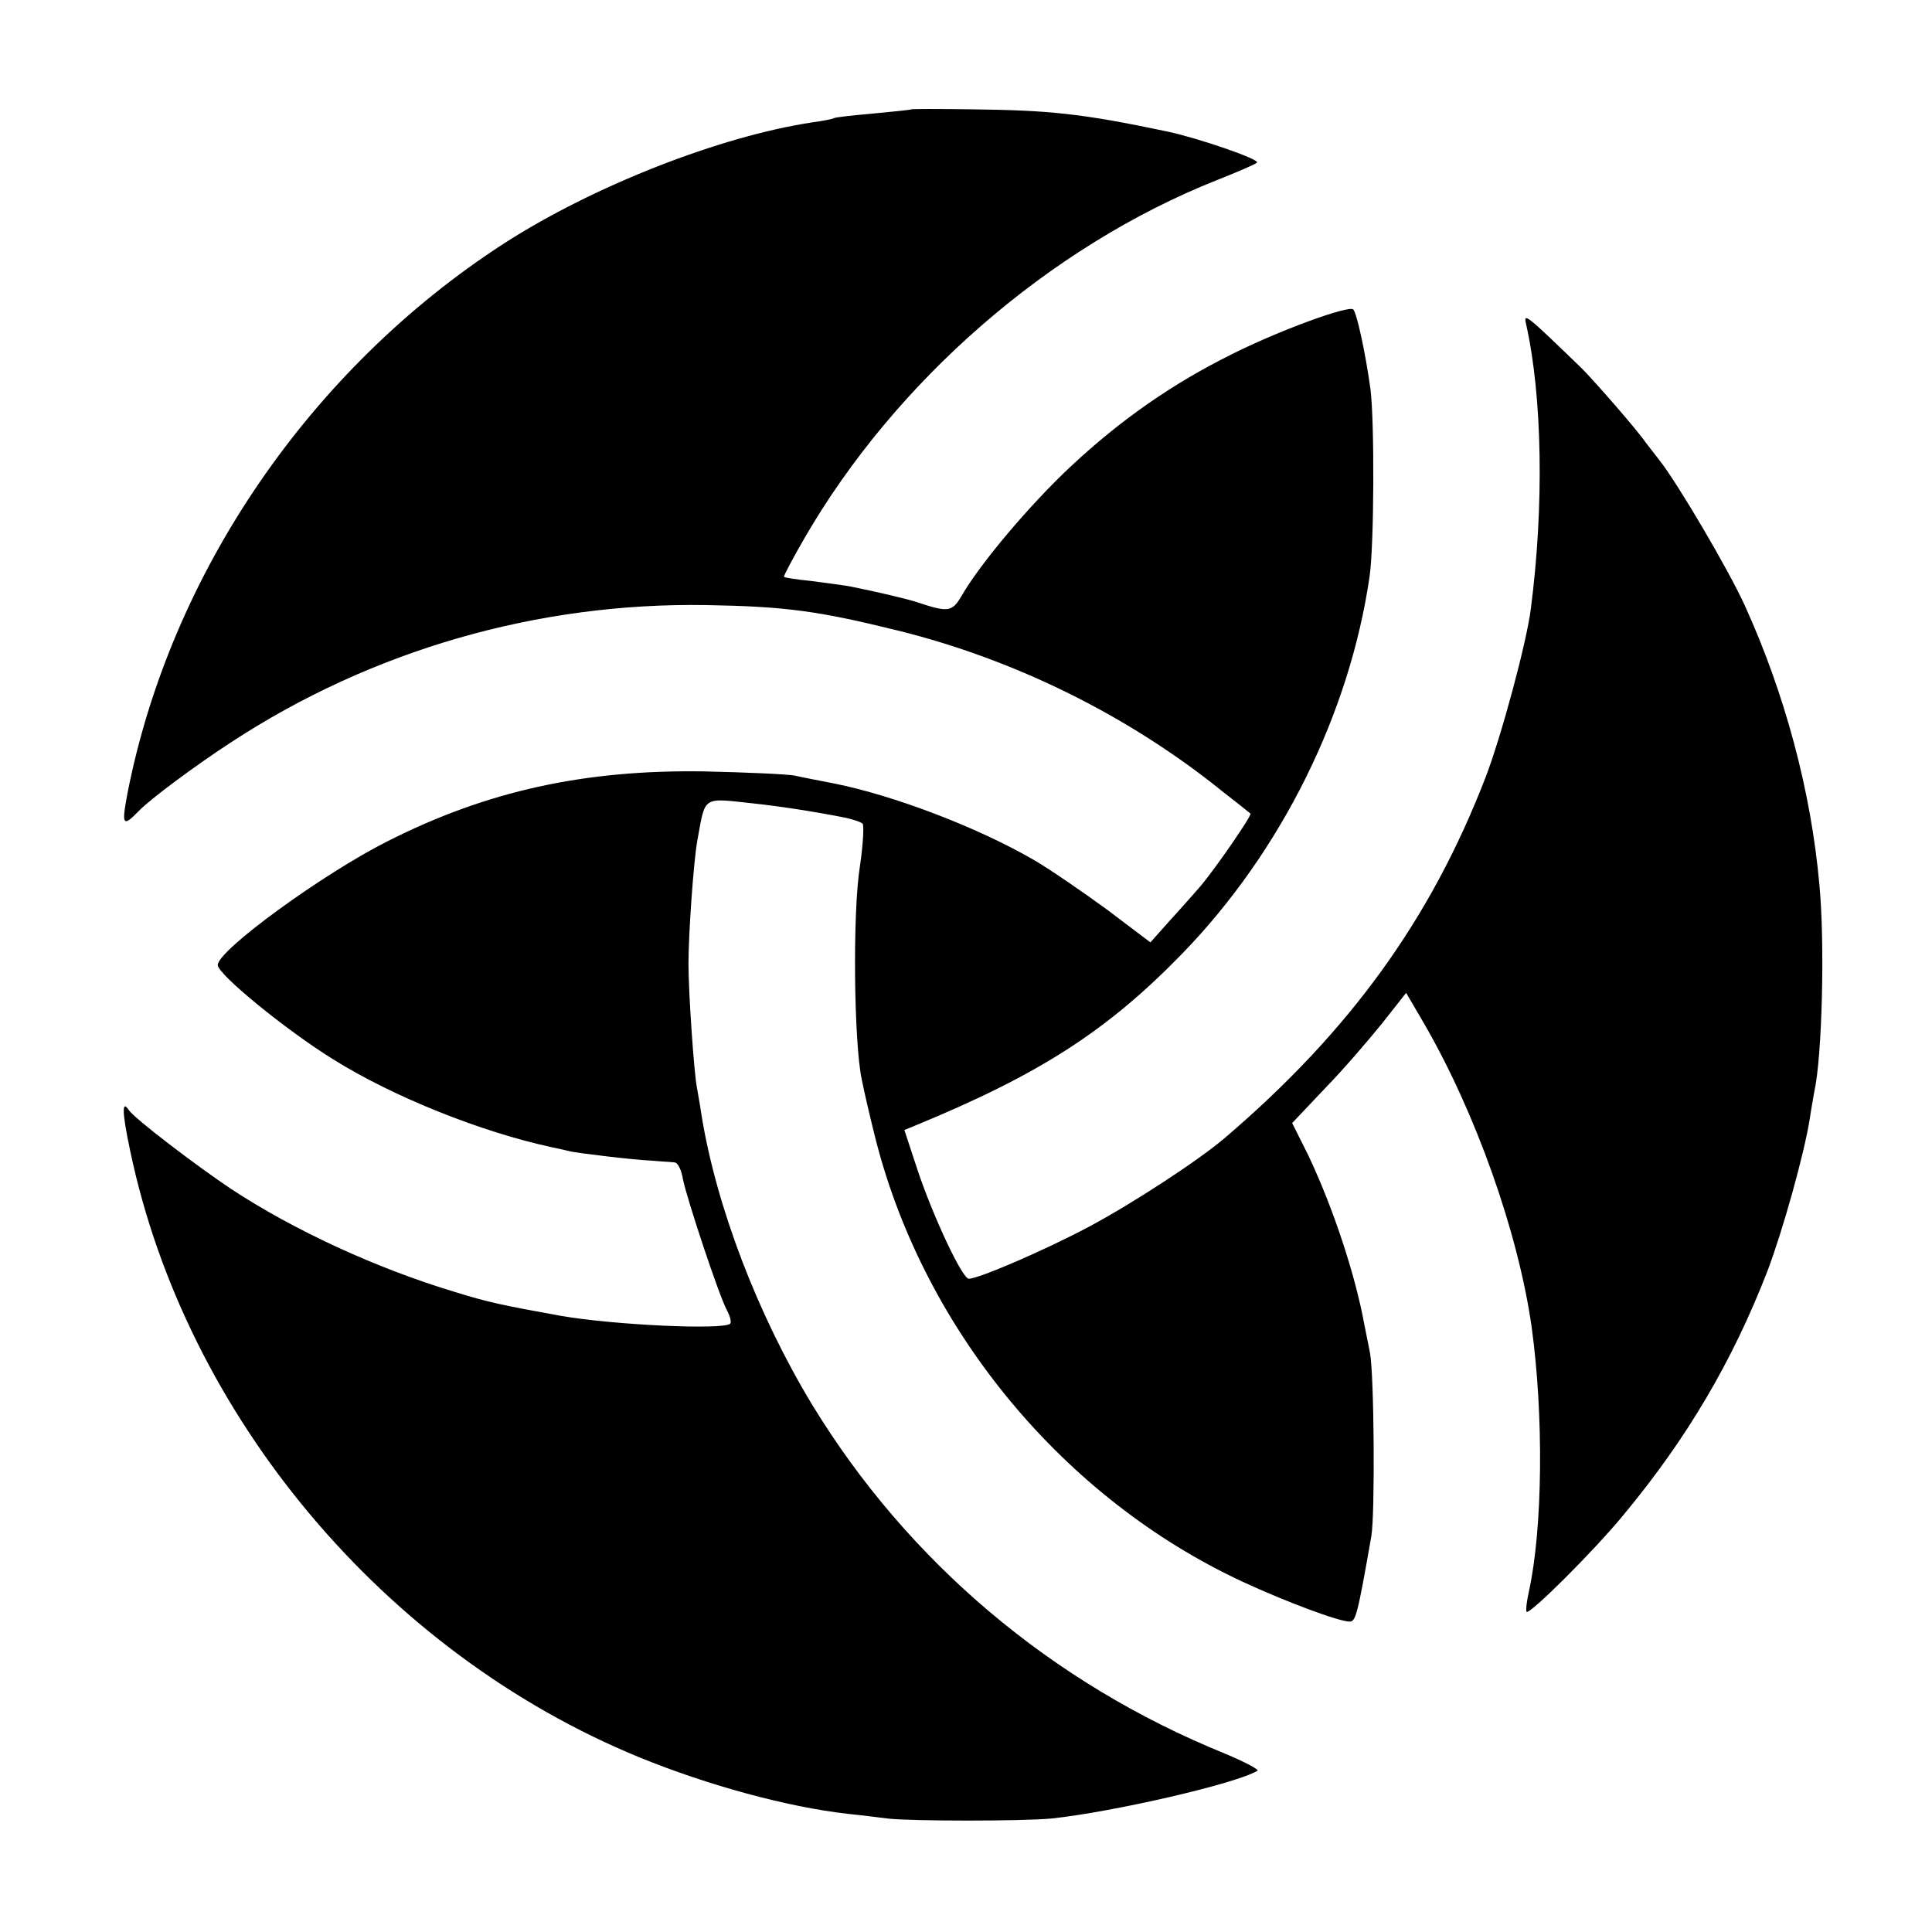
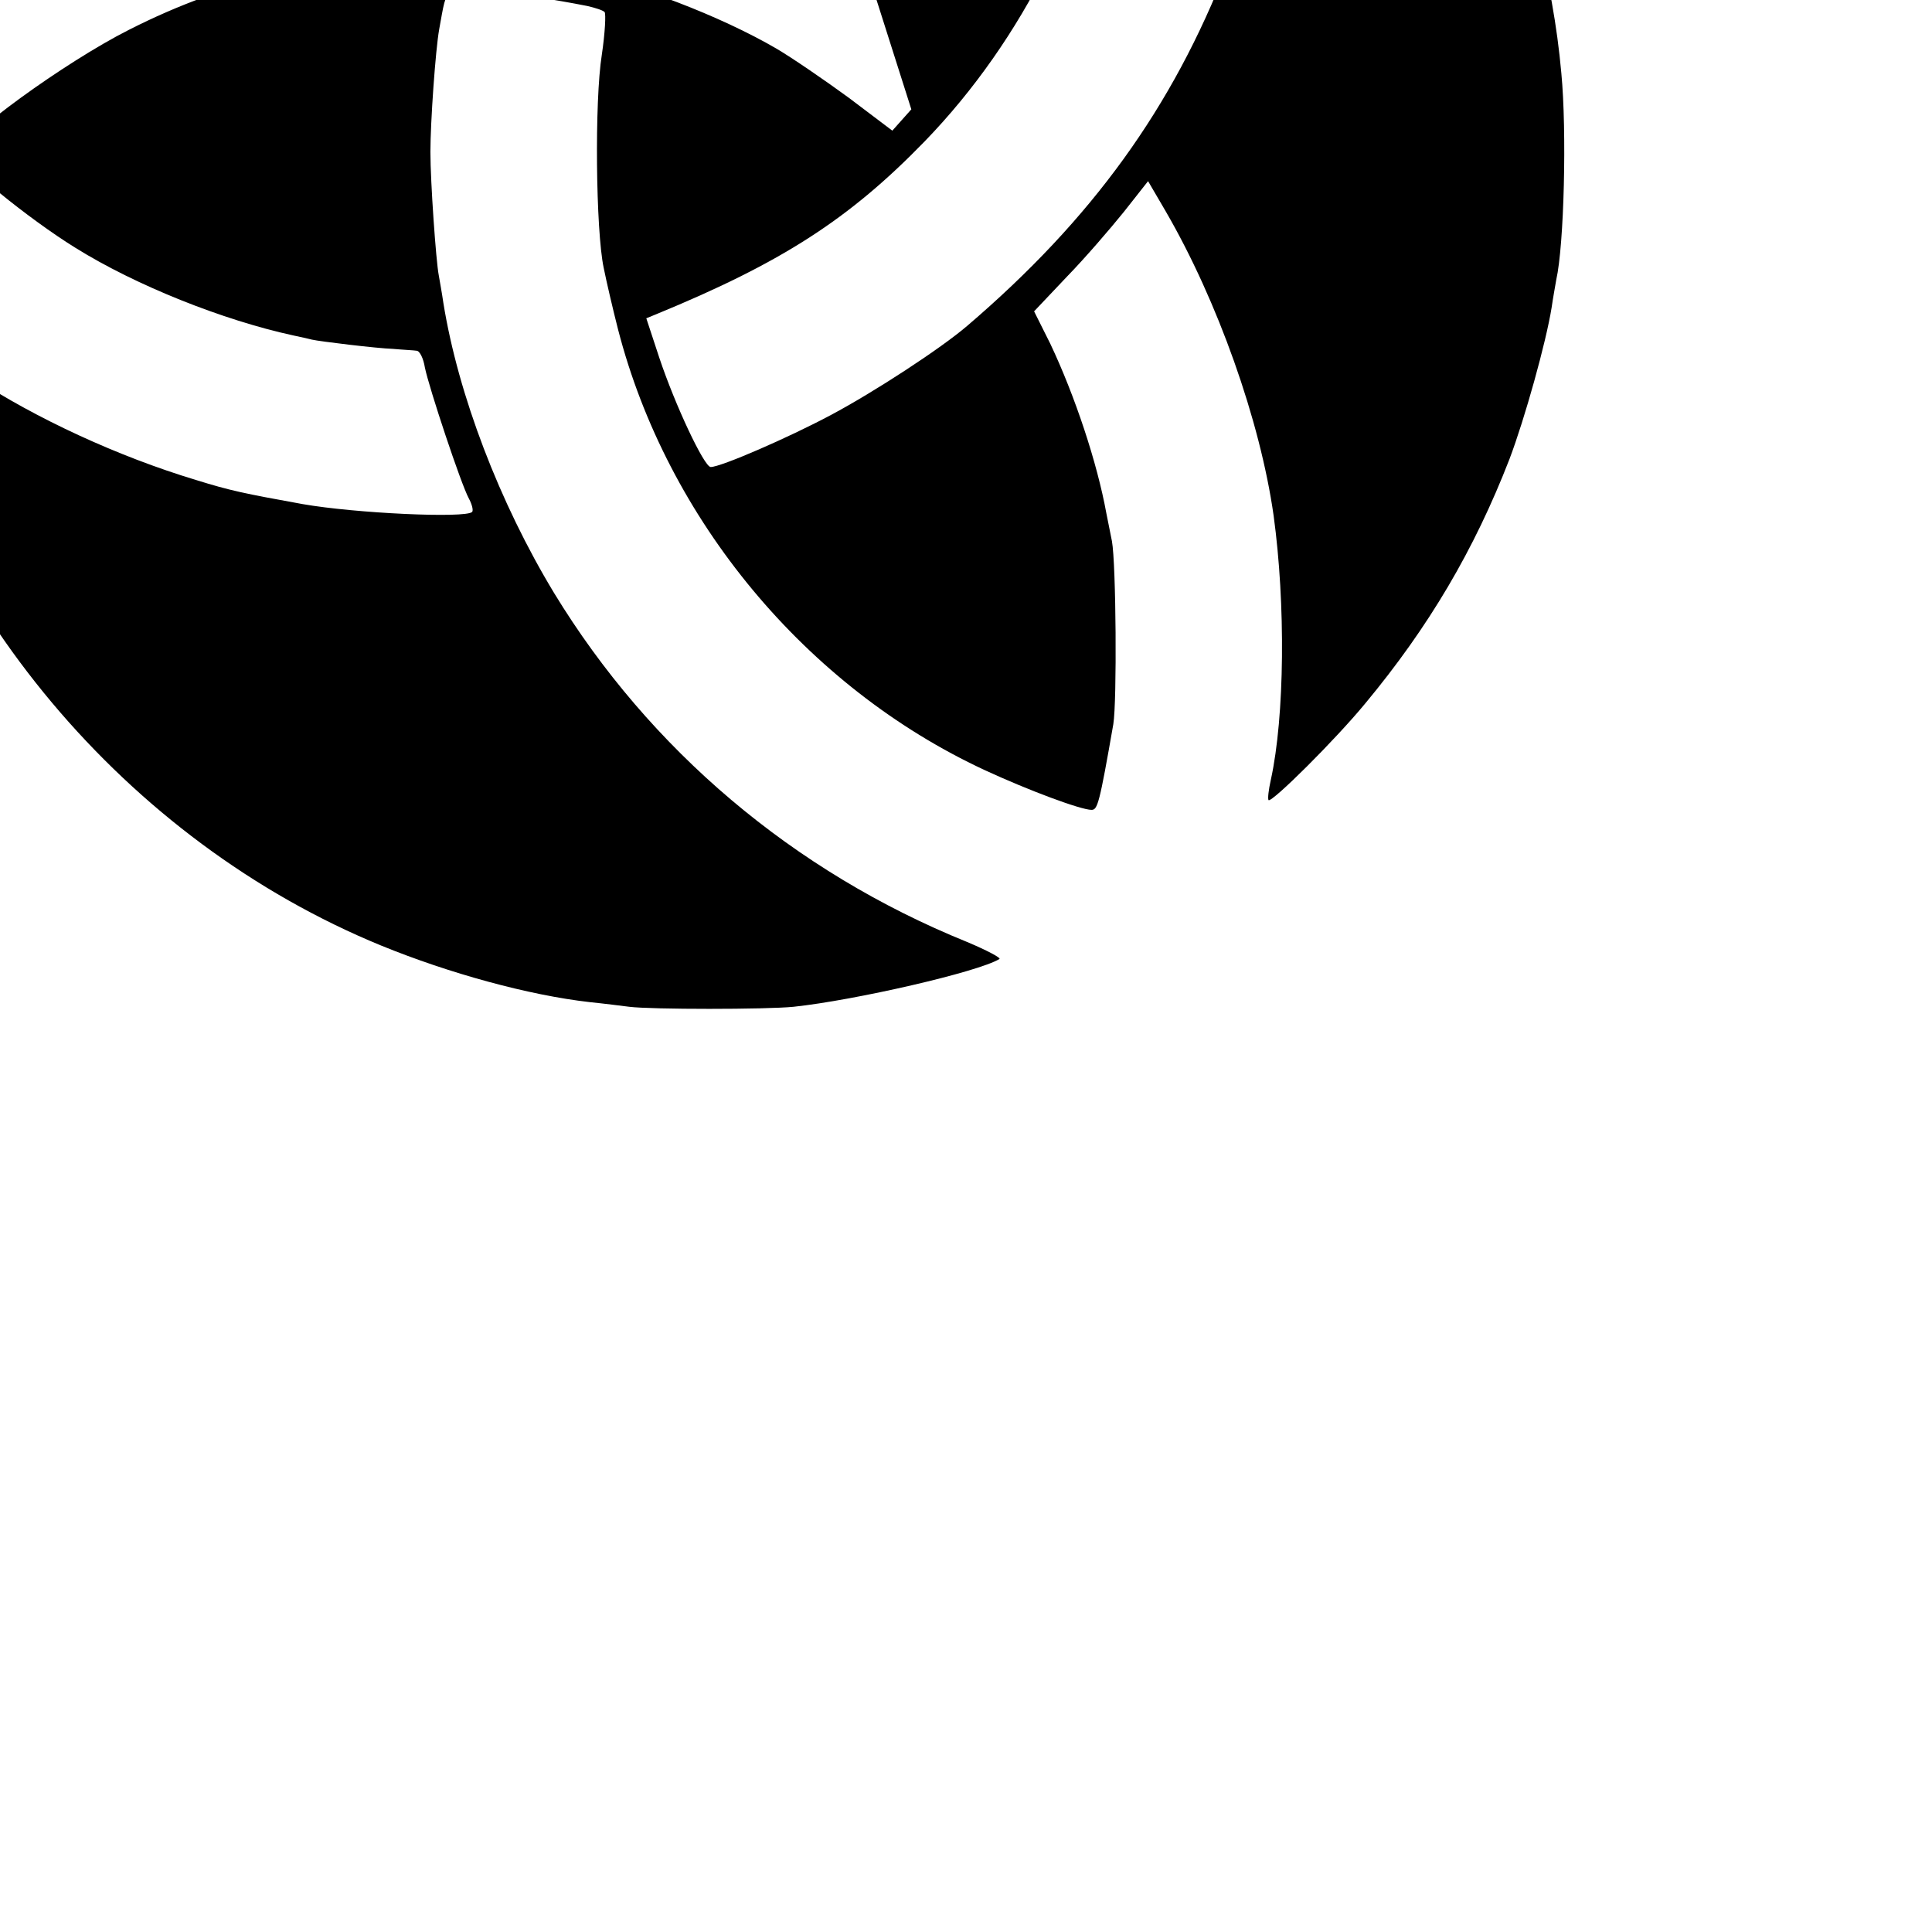
<svg xmlns="http://www.w3.org/2000/svg" version="1.0" width="417pt" height="417pt" viewBox="0 0 417 417" preserveAspectRatio="xMidYMid meet">
  <g transform="translate(0,417) scale(0.1,-0.1)" fill="#000000" stroke="none">
-     <path d="M1967 3934 c-1 -1 -38 -5 -82 -9 -44 -4 -82 -8 -85 -10 -3 -2 -24 -6 -46 -9 -200 -30 -475 -138 -667 -262 -417 -270 -719 -711 -812 -1187 -13 -69 -10 -73 25 -37 24 25 122 98 199 148 304 199 662 302 1026 296 169 -3 239 -12 413 -55 251 -62 497 -183 699 -346 32 -25 60 -47 62 -49 4 -3 -75 -118 -109 -158 -14 -16 -43 -49 -66 -74 l-41 -46 -94 71 c-52 38 -122 86 -156 106 -122 71 -303 140 -433 166 -30 6 -68 13 -85 17 -16 3 -104 7 -195 9 -258 4 -469 -42 -684 -151 -139 -70 -366 -235 -366 -267 0 -20 148 -141 250 -204 130 -81 318 -156 470 -189 19 -4 37 -8 40 -9 17 -4 142 -19 175 -20 22 -2 45 -3 51 -4 7 0 15 -17 18 -36 9 -44 78 -252 95 -283 7 -13 10 -26 7 -29 -14 -14 -252 -3 -366 17 -127 23 -156 29 -230 52 -169 51 -346 133 -480 221 -78 52 -210 153 -222 171 -15 23 -15 -3 3 -88 120 -572 548 -1083 1099 -1309 147 -60 318 -107 450 -122 30 -3 69 -8 85 -10 48 -6 295 -6 355 0 132 14 398 75 444 103 5 2 -27 19 -70 37 -375 152 -685 415 -891 753 -118 195 -207 428 -239 626 -3 21 -8 48 -10 60 -6 31 -18 202 -18 266 0 64 11 221 19 265 18 98 9 93 120 81 56 -6 129 -17 200 -31 17 -4 33 -9 37 -13 3 -4 1 -45 -6 -92 -16 -100 -13 -380 4 -460 6 -30 20 -90 31 -133 106 -411 406 -772 791 -951 95 -44 208 -86 231 -86 13 0 17 13 47 185 8 49 6 346 -3 395 -3 14 -8 41 -12 60 -20 110 -68 254 -121 366 l-35 70 71 75 c39 40 94 104 123 140 l52 66 38 -65 c112 -193 204 -452 233 -657 26 -190 24 -433 -6 -570 -5 -22 -7 -41 -5 -44 7 -6 144 130 209 209 137 165 235 331 311 527 33 87 79 252 91 327 3 21 8 48 10 60 17 75 23 321 11 446 -18 203 -75 414 -161 603 -35 77 -144 262 -183 312 -13 17 -27 35 -31 40 -20 29 -111 133 -138 160 -122 118 -126 121 -120 95 35 -156 39 -393 10 -615 -9 -72 -64 -276 -98 -364 -118 -305 -292 -546 -561 -776 -57 -49 -201 -143 -295 -193 -92 -49 -237 -112 -259 -112 -14 0 -77 134 -111 236 l-28 85 22 9 c270 111 416 205 579 373 213 220 360 517 403 812 10 66 11 335 2 405 -10 74 -29 163 -37 172 -9 10 -162 -46 -263 -97 -127 -63 -239 -141 -346 -241 -88 -82 -197 -211 -237 -281 -20 -34 -29 -35 -95 -13 -24 8 -98 25 -149 35 -13 2 -49 7 -80 11 -31 3 -57 7 -59 9 -1 1 18 38 43 81 197 342 531 632 891 775 43 17 83 34 87 38 7 7 -127 53 -193 67 -185 39 -254 46 -423 48 -71 1 -129 1 -130 0z" />
+     <path d="M1967 3934 l-41 -46 -94 71 c-52 38 -122 86 -156 106 -122 71 -303 140 -433 166 -30 6 -68 13 -85 17 -16 3 -104 7 -195 9 -258 4 -469 -42 -684 -151 -139 -70 -366 -235 -366 -267 0 -20 148 -141 250 -204 130 -81 318 -156 470 -189 19 -4 37 -8 40 -9 17 -4 142 -19 175 -20 22 -2 45 -3 51 -4 7 0 15 -17 18 -36 9 -44 78 -252 95 -283 7 -13 10 -26 7 -29 -14 -14 -252 -3 -366 17 -127 23 -156 29 -230 52 -169 51 -346 133 -480 221 -78 52 -210 153 -222 171 -15 23 -15 -3 3 -88 120 -572 548 -1083 1099 -1309 147 -60 318 -107 450 -122 30 -3 69 -8 85 -10 48 -6 295 -6 355 0 132 14 398 75 444 103 5 2 -27 19 -70 37 -375 152 -685 415 -891 753 -118 195 -207 428 -239 626 -3 21 -8 48 -10 60 -6 31 -18 202 -18 266 0 64 11 221 19 265 18 98 9 93 120 81 56 -6 129 -17 200 -31 17 -4 33 -9 37 -13 3 -4 1 -45 -6 -92 -16 -100 -13 -380 4 -460 6 -30 20 -90 31 -133 106 -411 406 -772 791 -951 95 -44 208 -86 231 -86 13 0 17 13 47 185 8 49 6 346 -3 395 -3 14 -8 41 -12 60 -20 110 -68 254 -121 366 l-35 70 71 75 c39 40 94 104 123 140 l52 66 38 -65 c112 -193 204 -452 233 -657 26 -190 24 -433 -6 -570 -5 -22 -7 -41 -5 -44 7 -6 144 130 209 209 137 165 235 331 311 527 33 87 79 252 91 327 3 21 8 48 10 60 17 75 23 321 11 446 -18 203 -75 414 -161 603 -35 77 -144 262 -183 312 -13 17 -27 35 -31 40 -20 29 -111 133 -138 160 -122 118 -126 121 -120 95 35 -156 39 -393 10 -615 -9 -72 -64 -276 -98 -364 -118 -305 -292 -546 -561 -776 -57 -49 -201 -143 -295 -193 -92 -49 -237 -112 -259 -112 -14 0 -77 134 -111 236 l-28 85 22 9 c270 111 416 205 579 373 213 220 360 517 403 812 10 66 11 335 2 405 -10 74 -29 163 -37 172 -9 10 -162 -46 -263 -97 -127 -63 -239 -141 -346 -241 -88 -82 -197 -211 -237 -281 -20 -34 -29 -35 -95 -13 -24 8 -98 25 -149 35 -13 2 -49 7 -80 11 -31 3 -57 7 -59 9 -1 1 18 38 43 81 197 342 531 632 891 775 43 17 83 34 87 38 7 7 -127 53 -193 67 -185 39 -254 46 -423 48 -71 1 -129 1 -130 0z" />
  </g>
</svg>